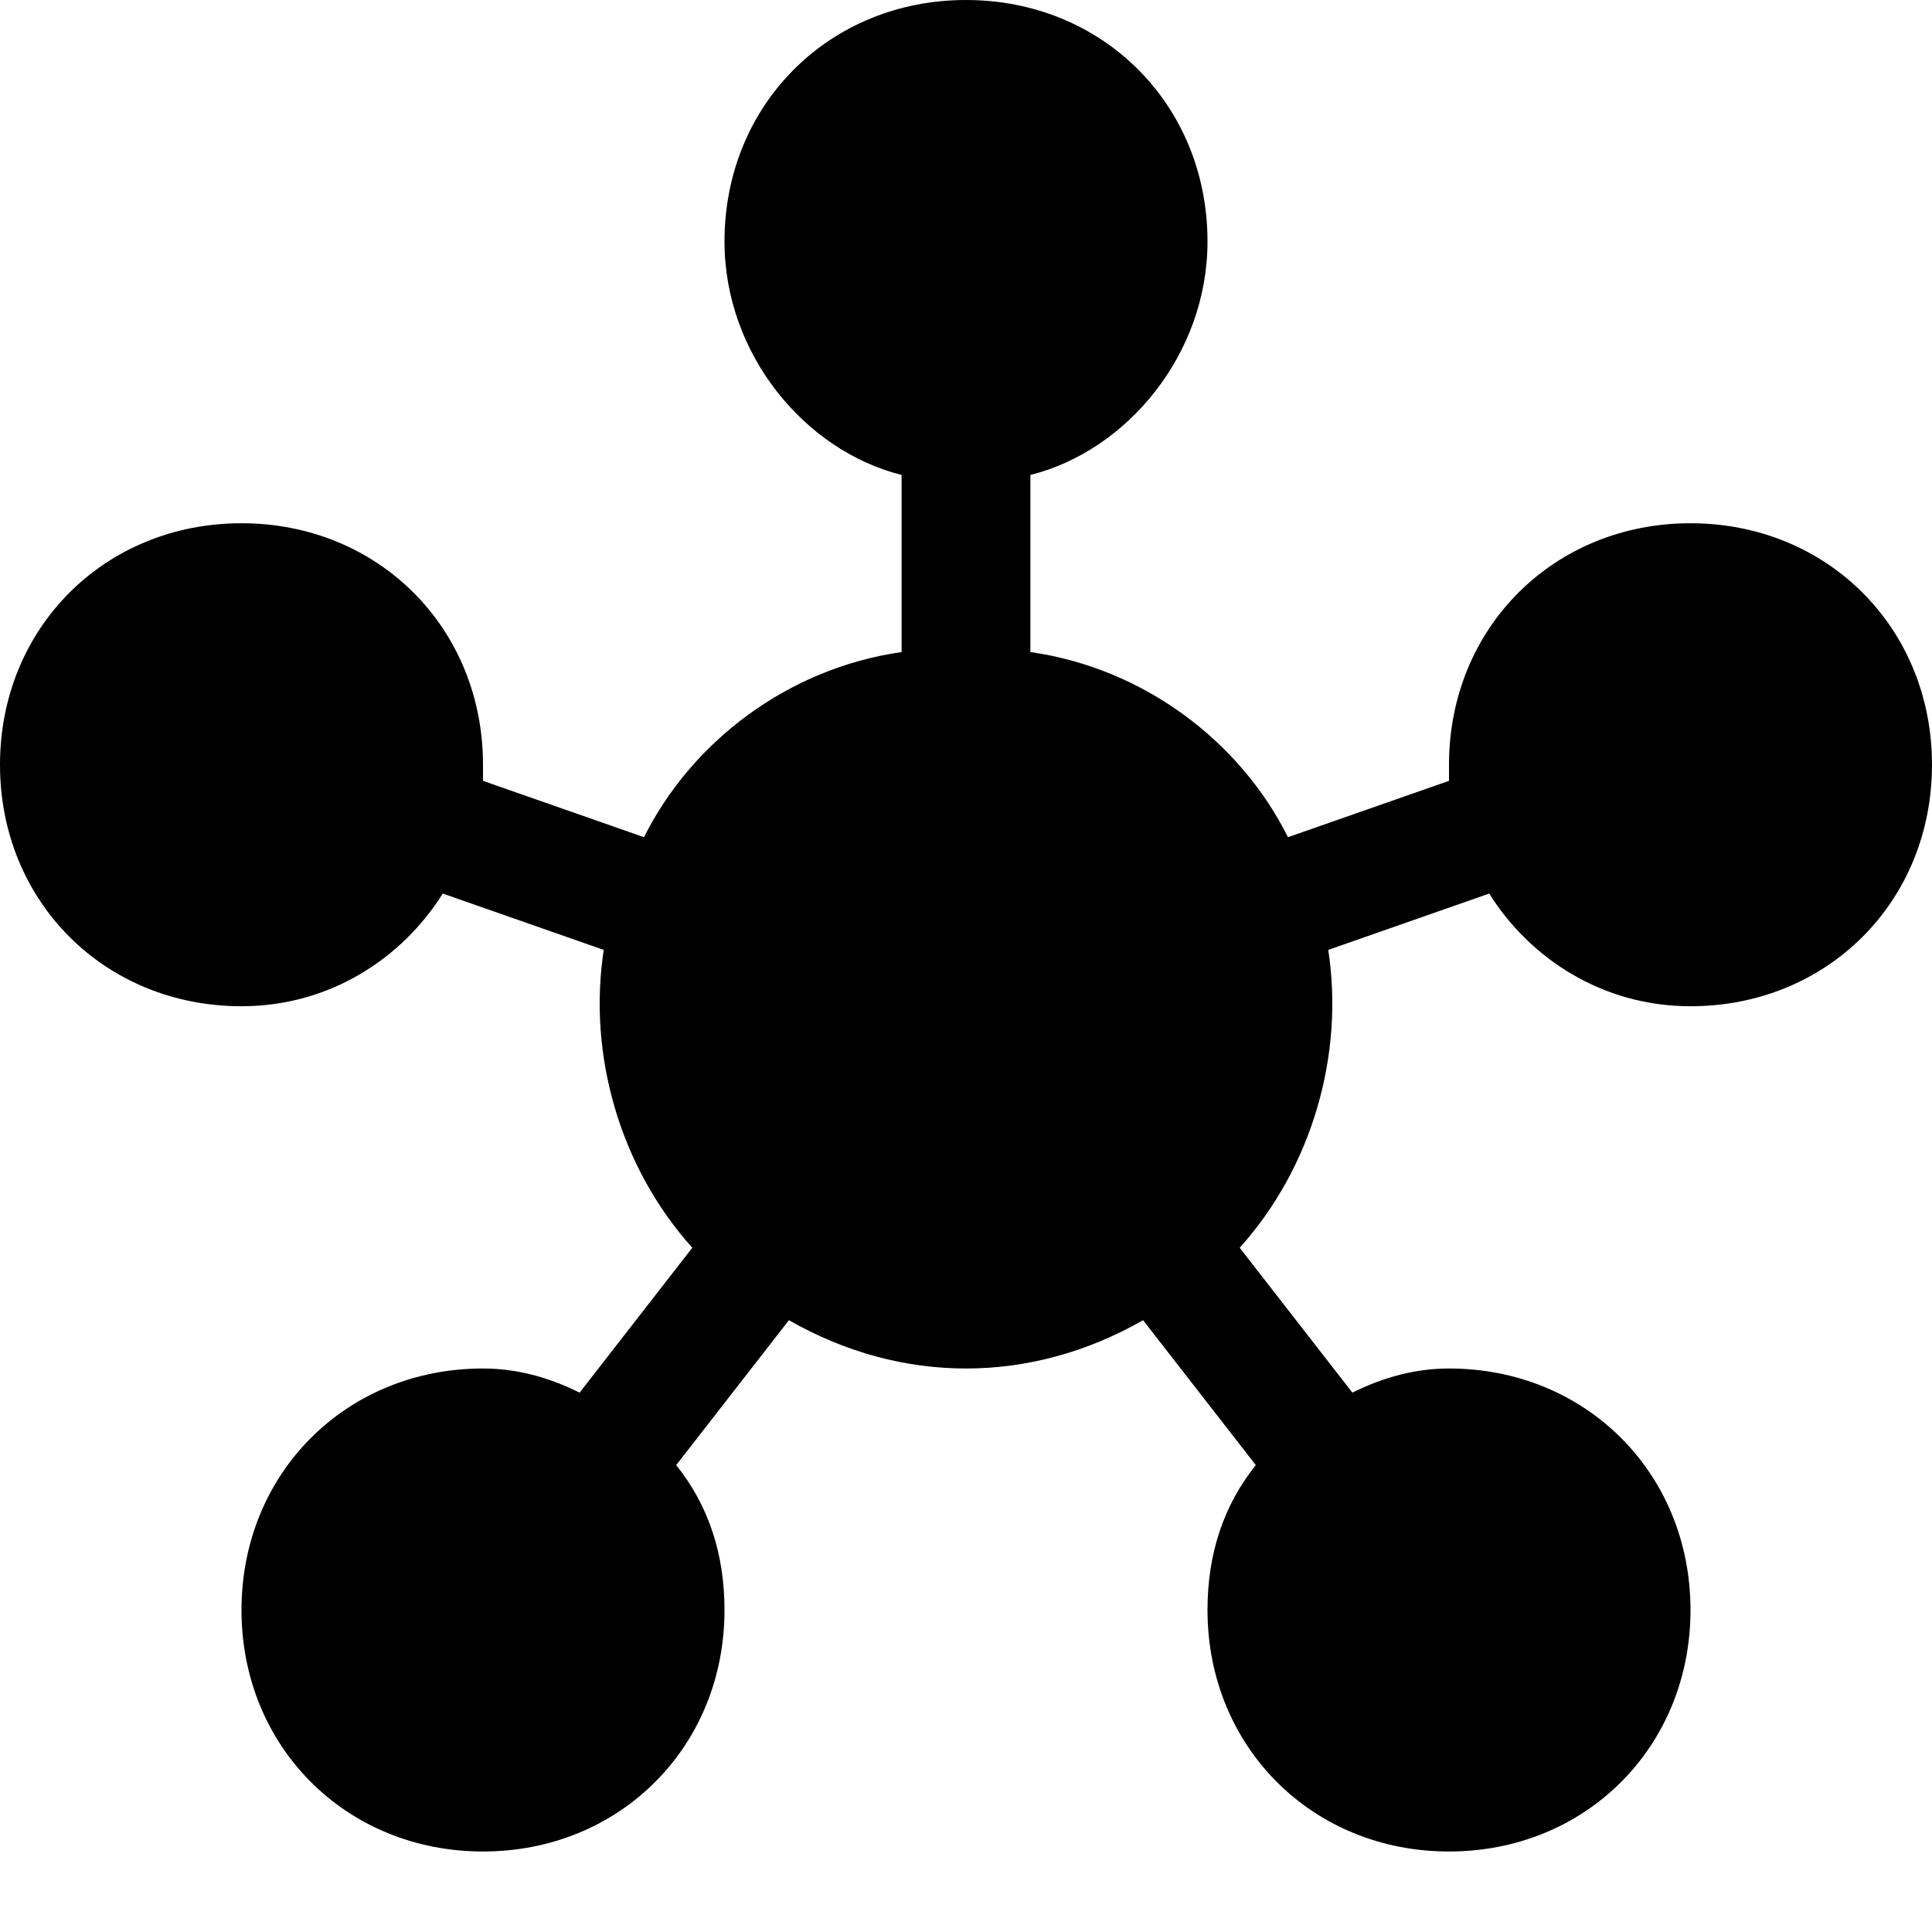
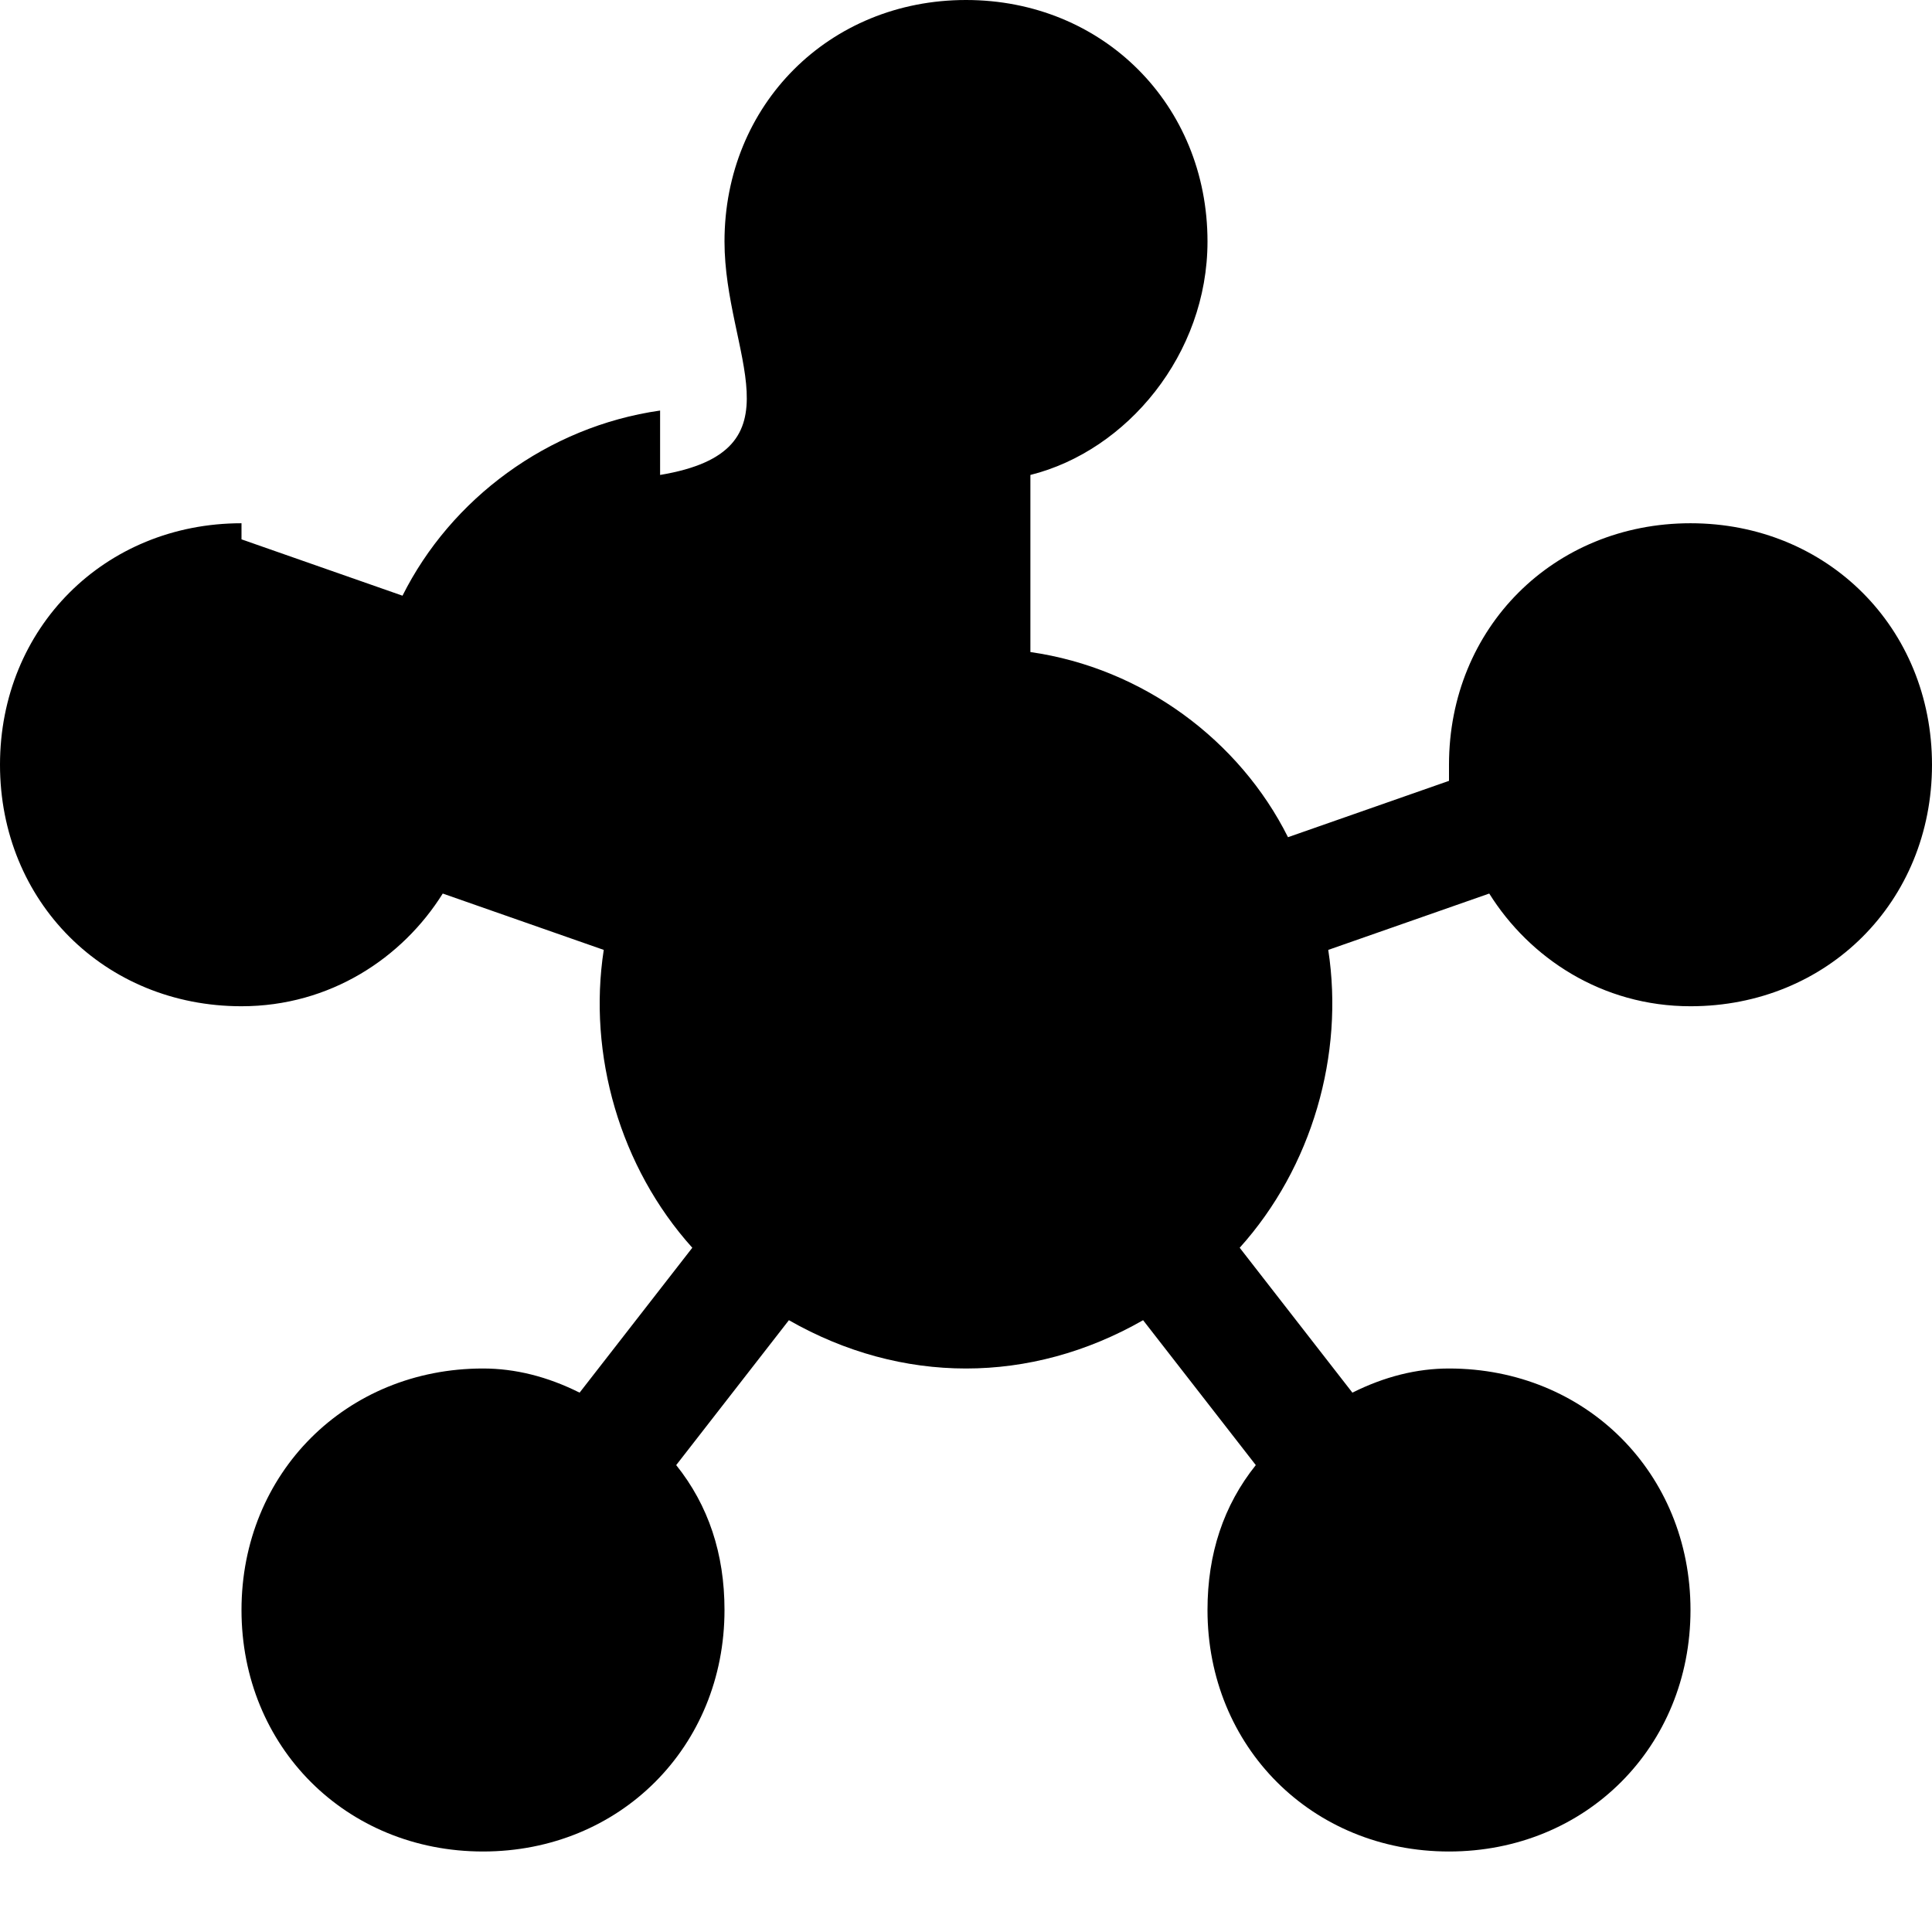
<svg xmlns="http://www.w3.org/2000/svg" width="800" height="800" viewBox="0 0 24 24">
-   <path fill="currentColor" d="M8.4 18.2q.6.75.6 1.8c0 1.7-1.3 3-3 3s-3-1.3-3-3s1.3-3 3-3q.6 0 1.2.3l1.4-1.8c-.9-1-1.3-2.4-1.1-3.7l-2-.7c-.5.8-1.4 1.4-2.5 1.4c-1.7 0-3-1.3-3-3s1.3-3 3-3s3 1.3 3 3v.2l2 .7c.6-1.2 1.8-2.1 3.2-2.3V5.9C10 5.6 9 4.4 9 3c0-1.7 1.3-3 3-3s3 1.3 3 3c0 1.4-1 2.6-2.2 2.9v2.2c1.4.2 2.6 1.1 3.2 2.3l2-.7v-.2c0-1.7 1.3-3 3-3s3 1.3 3 3s-1.3 3-3 3c-1.1 0-2-.6-2.5-1.4l-2 .7c.2 1.3-.2 2.7-1.1 3.7l1.4 1.8q.6-.3 1.2-.3c1.7 0 3 1.3 3 3s-1.3 3-3 3s-3-1.3-3-3q0-1.05.6-1.8l-1.4-1.8c-1.4.8-3 .8-4.4 0z" />
+   <path fill="currentColor" d="M8.4 18.2q.6.75.6 1.8c0 1.7-1.3 3-3 3s-3-1.3-3-3s1.3-3 3-3q.6 0 1.2.3l1.4-1.8c-.9-1-1.3-2.4-1.1-3.7l-2-.7c-.5.8-1.4 1.4-2.5 1.4c-1.7 0-3-1.3-3-3s1.3-3 3-3v.2l2 .7c.6-1.2 1.8-2.1 3.2-2.3V5.9C10 5.6 9 4.4 9 3c0-1.7 1.3-3 3-3s3 1.3 3 3c0 1.4-1 2.6-2.2 2.9v2.2c1.4.2 2.6 1.1 3.2 2.3l2-.7v-.2c0-1.7 1.3-3 3-3s3 1.3 3 3s-1.3 3-3 3c-1.1 0-2-.6-2.5-1.4l-2 .7c.2 1.3-.2 2.7-1.1 3.7l1.4 1.8q.6-.3 1.2-.3c1.7 0 3 1.3 3 3s-1.3 3-3 3s-3-1.3-3-3q0-1.05.6-1.8l-1.4-1.8c-1.4.8-3 .8-4.4 0z" />
</svg>